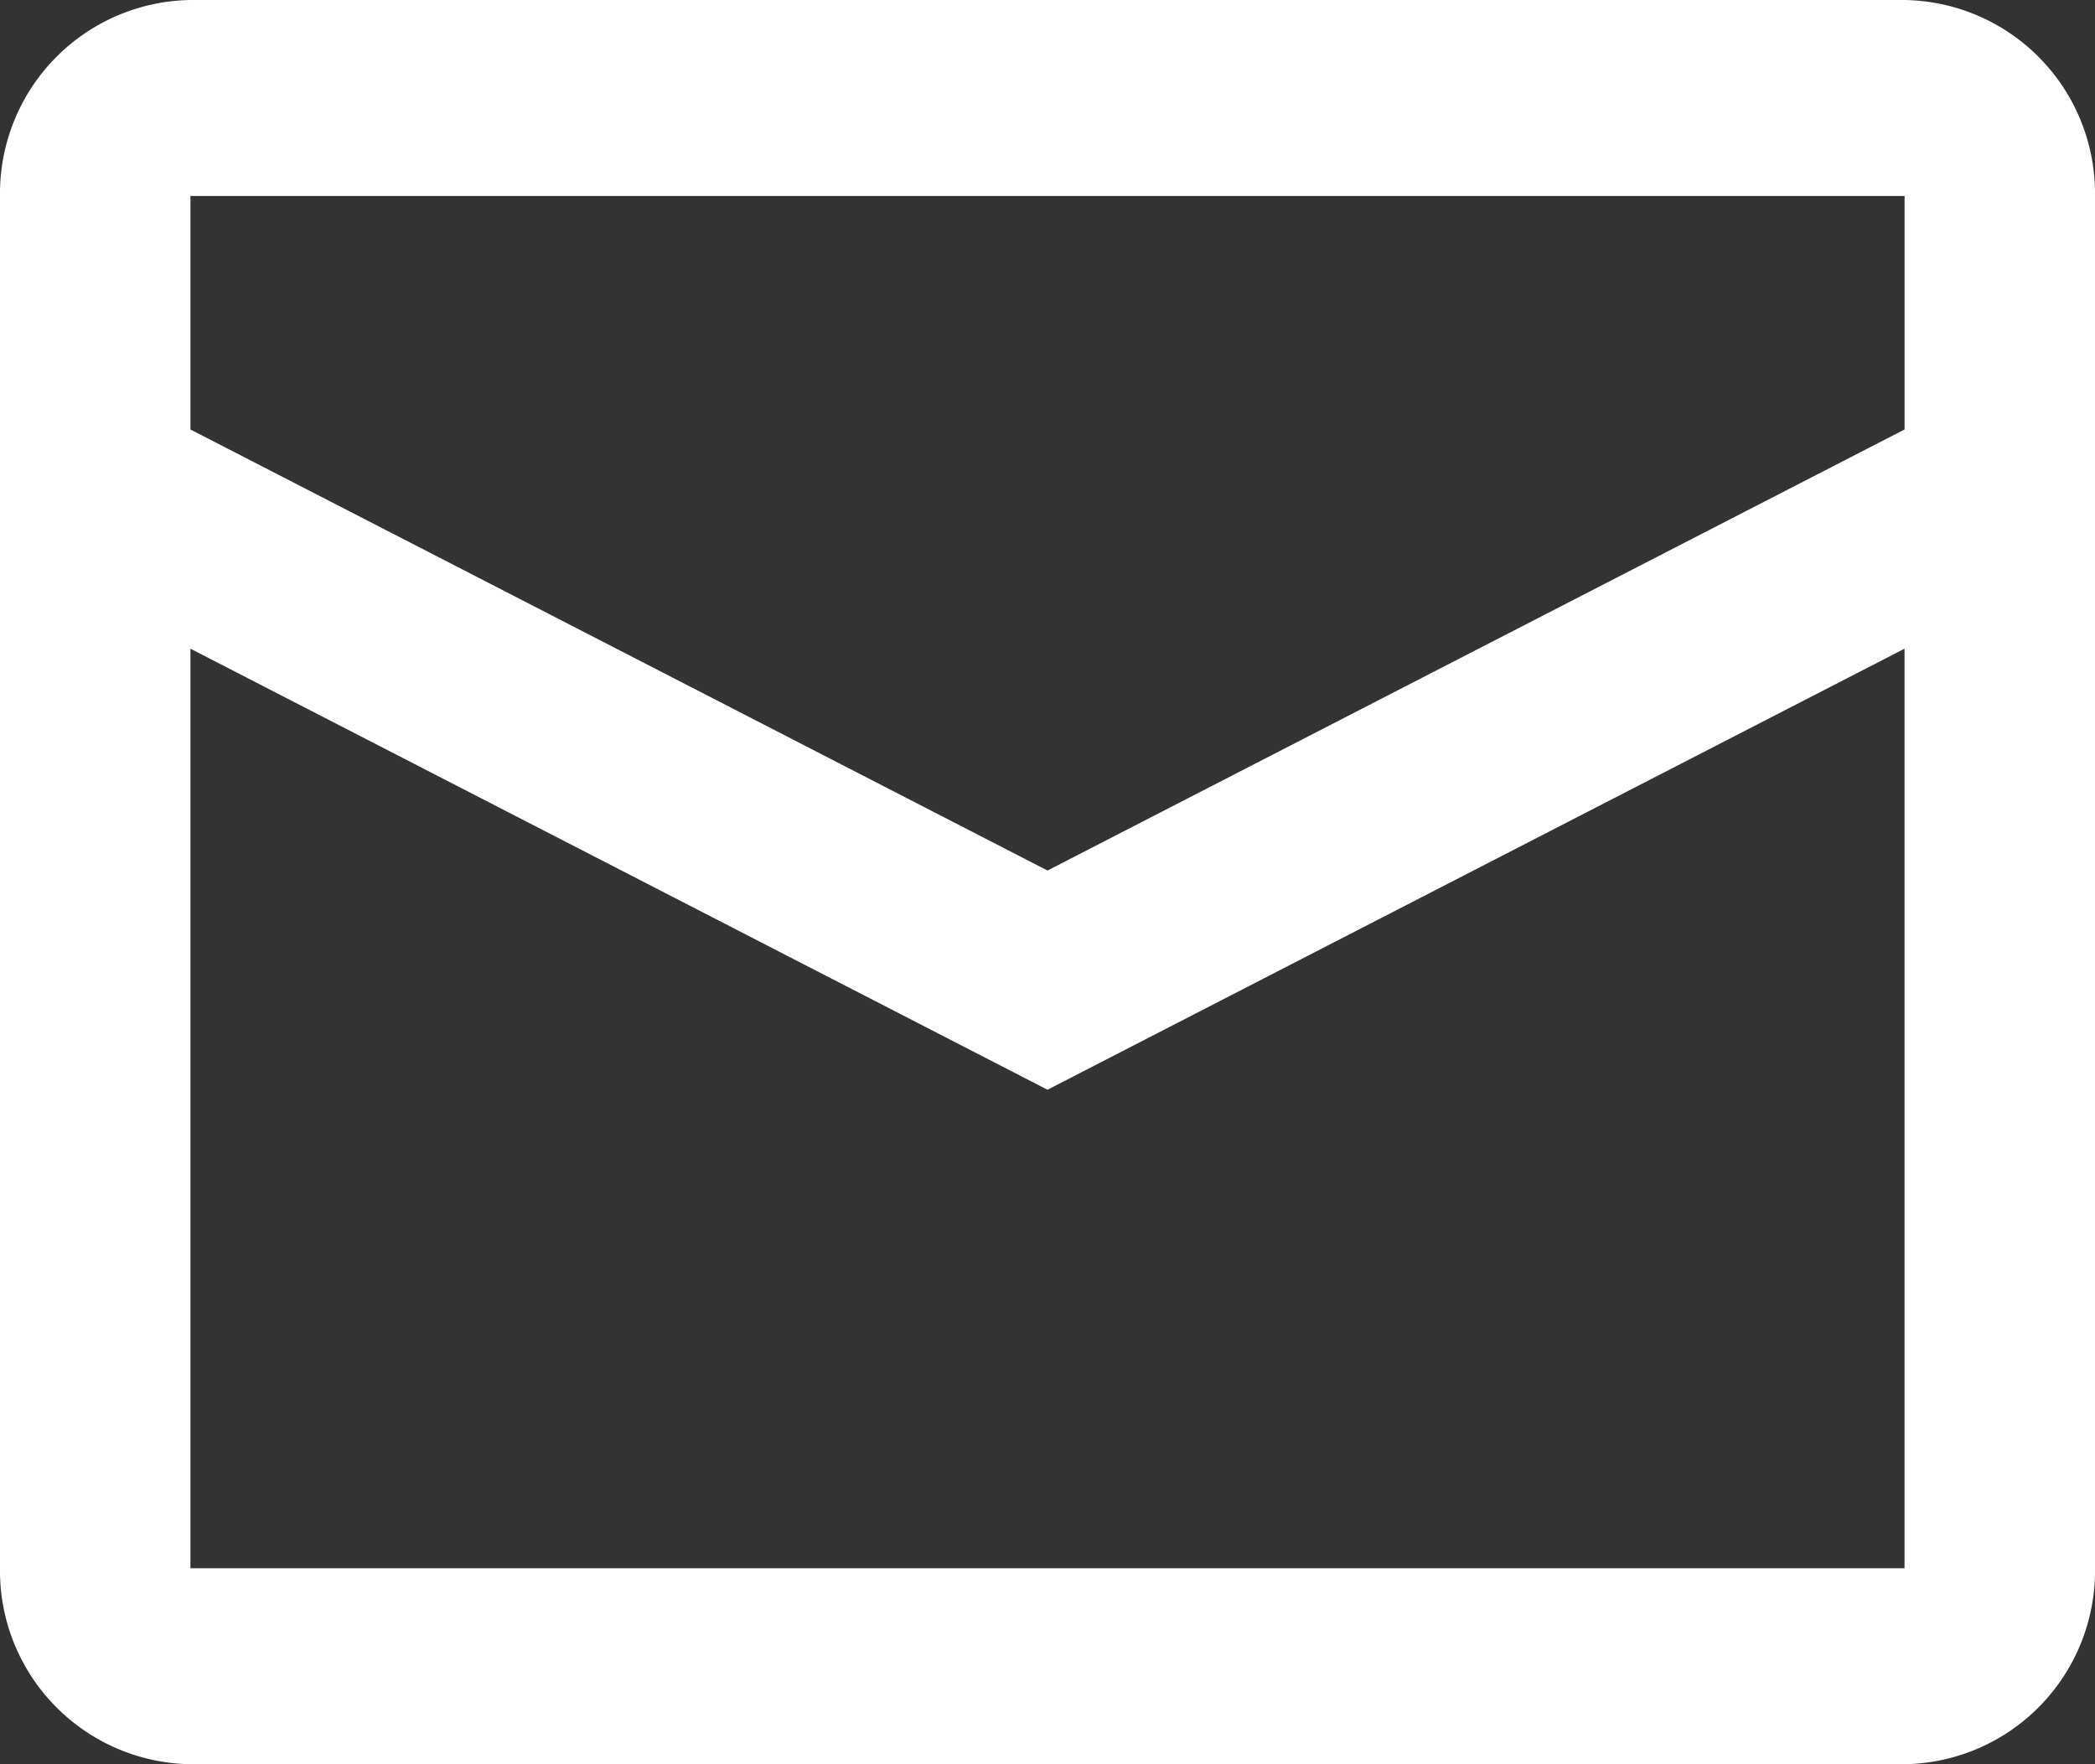
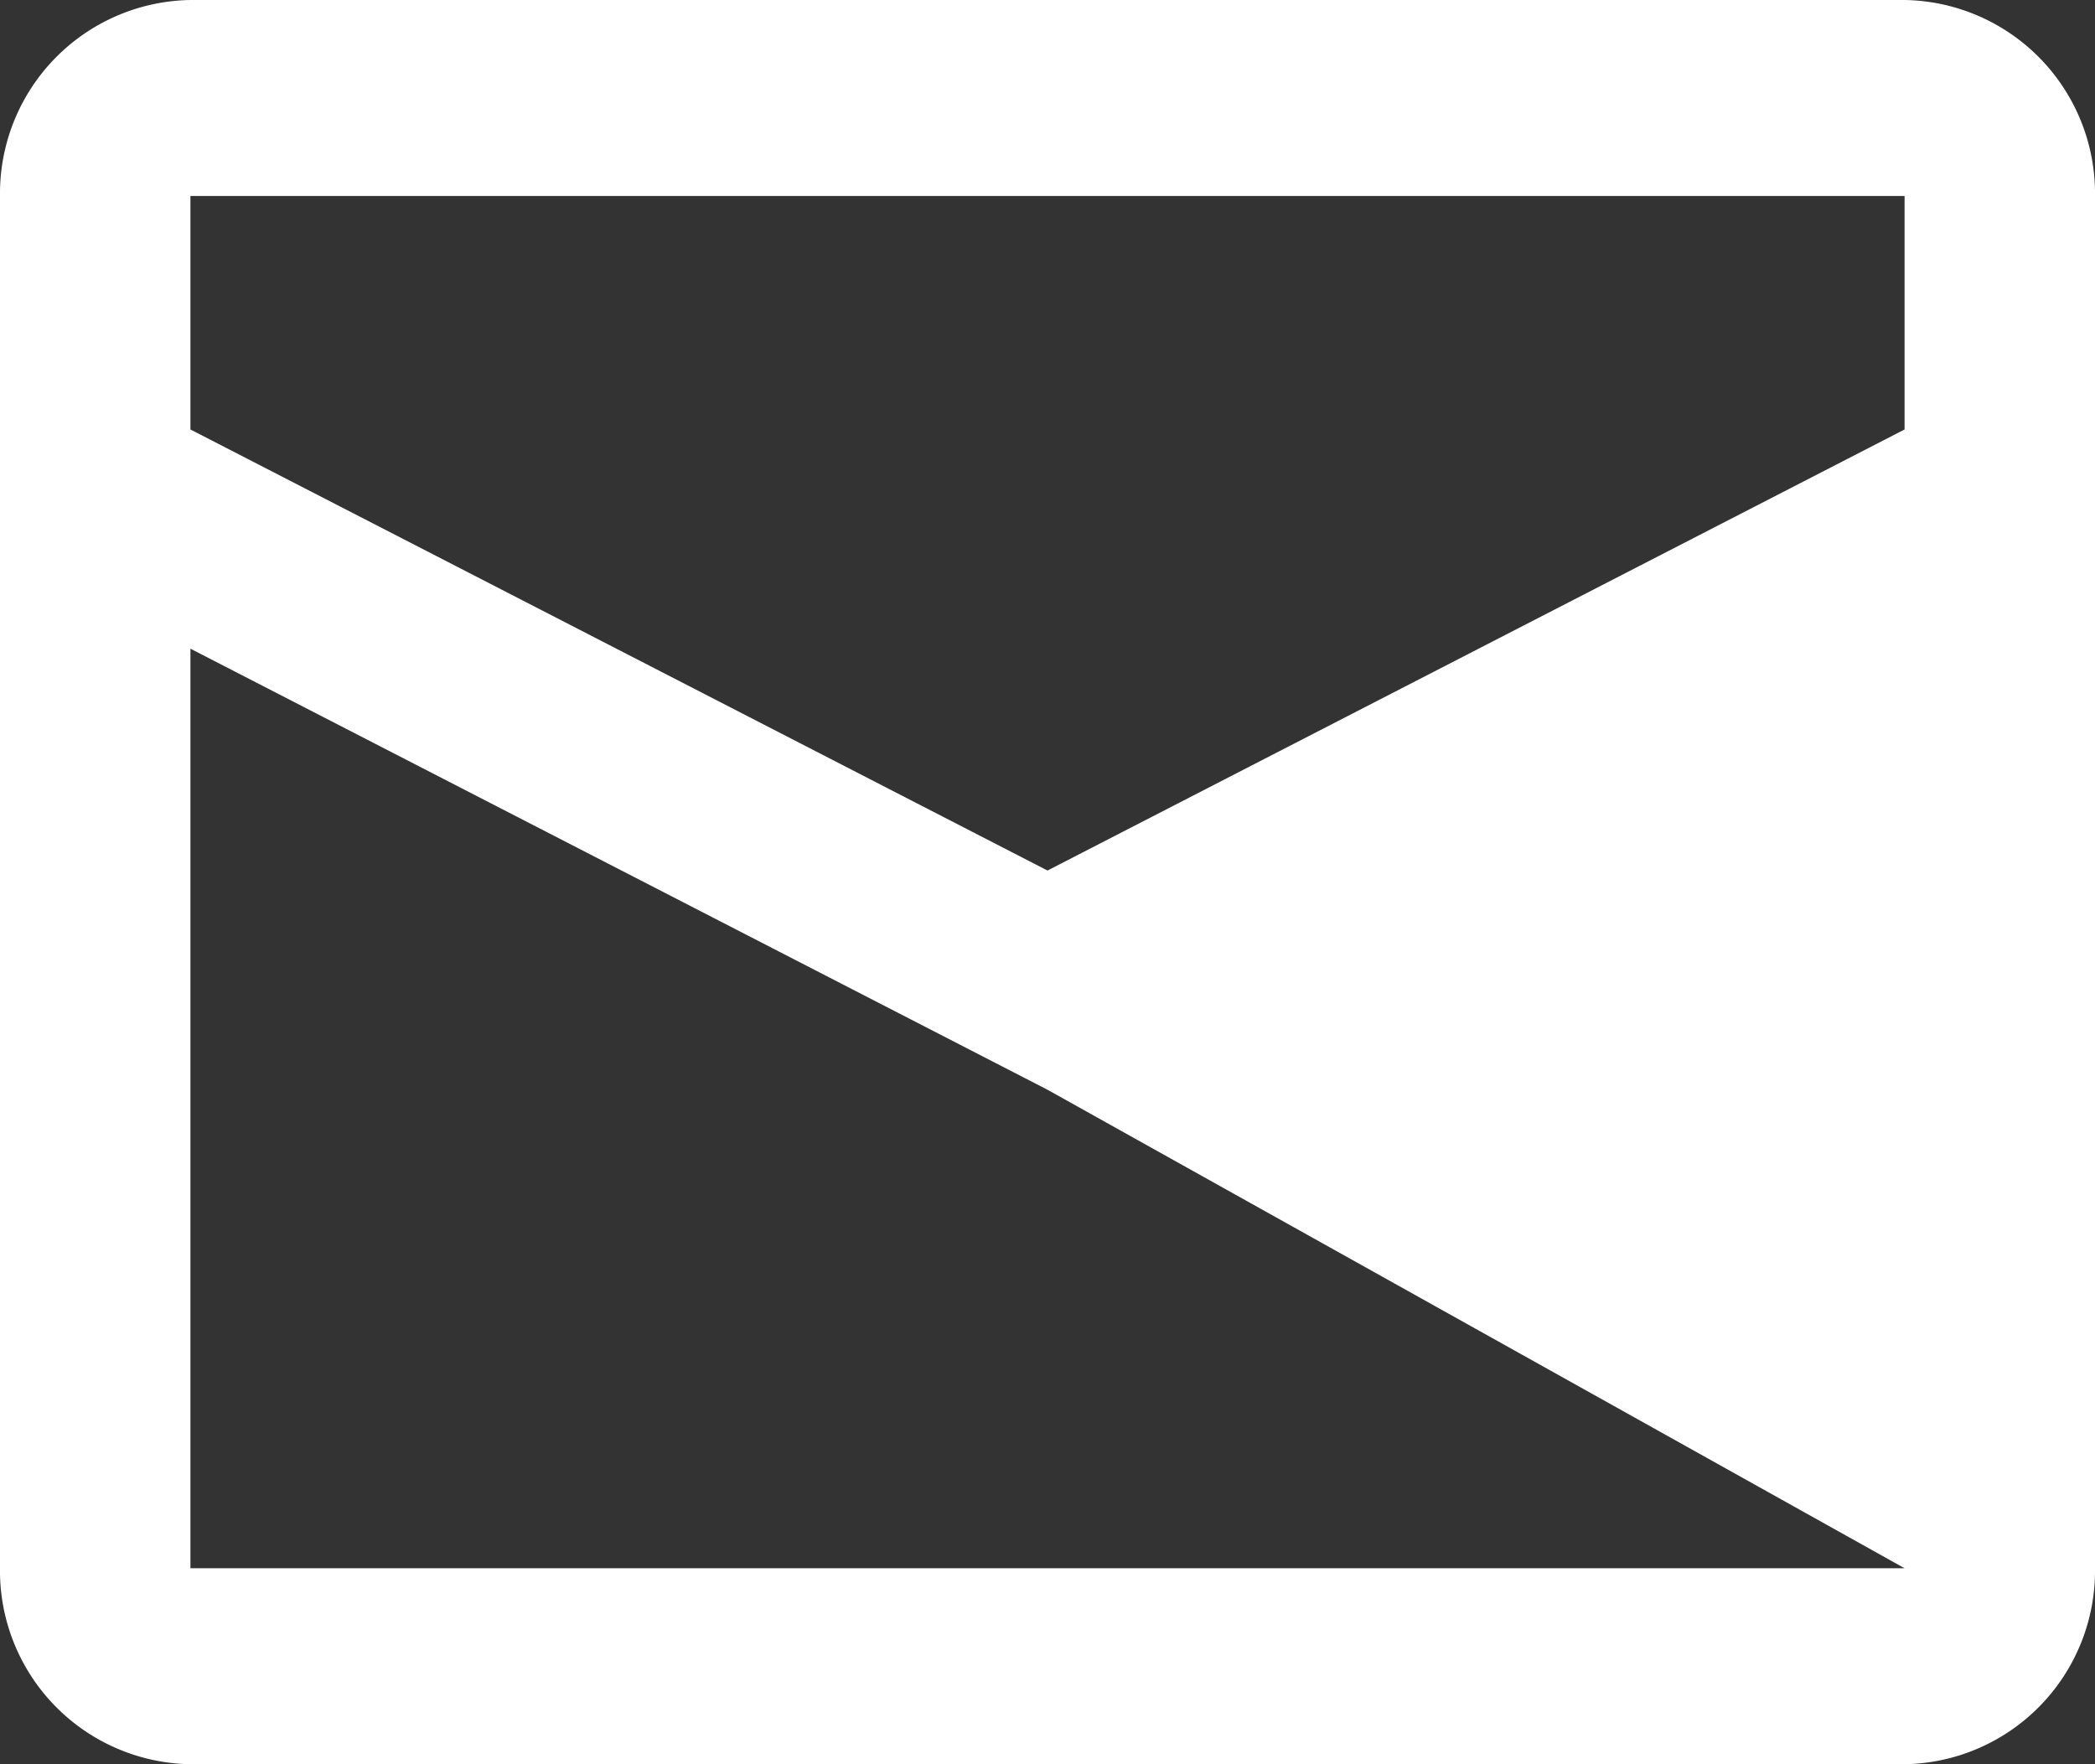
<svg xmlns="http://www.w3.org/2000/svg" width="38" height="32" viewBox="0 0 38 32">
  <rect x="0" y="0" width="38" height="32" fill="#333333" stroke="none" />
-   <path d="M3.454,32A3.51,3.51,0,0,1,0,28.445V3.555A3.51,3.51,0,0,1,3.454,0H34.545A3.51,3.51,0,0,1,38,3.555v24.89A3.51,3.51,0,0,1,34.545,32Zm0-3.555H34.545V11.766L19,19.766l-15.546-8ZM19,15.79l15.546-8V3.555H3.454V7.79Z" fill="#fff" />
+   <path d="M3.454,32A3.51,3.51,0,0,1,0,28.445V3.555A3.51,3.51,0,0,1,3.454,0H34.545A3.51,3.51,0,0,1,38,3.555v24.89A3.51,3.51,0,0,1,34.545,32Zm0-3.555H34.545L19,19.766l-15.546-8ZM19,15.79l15.546-8V3.555H3.454V7.79Z" fill="#fff" />
</svg>